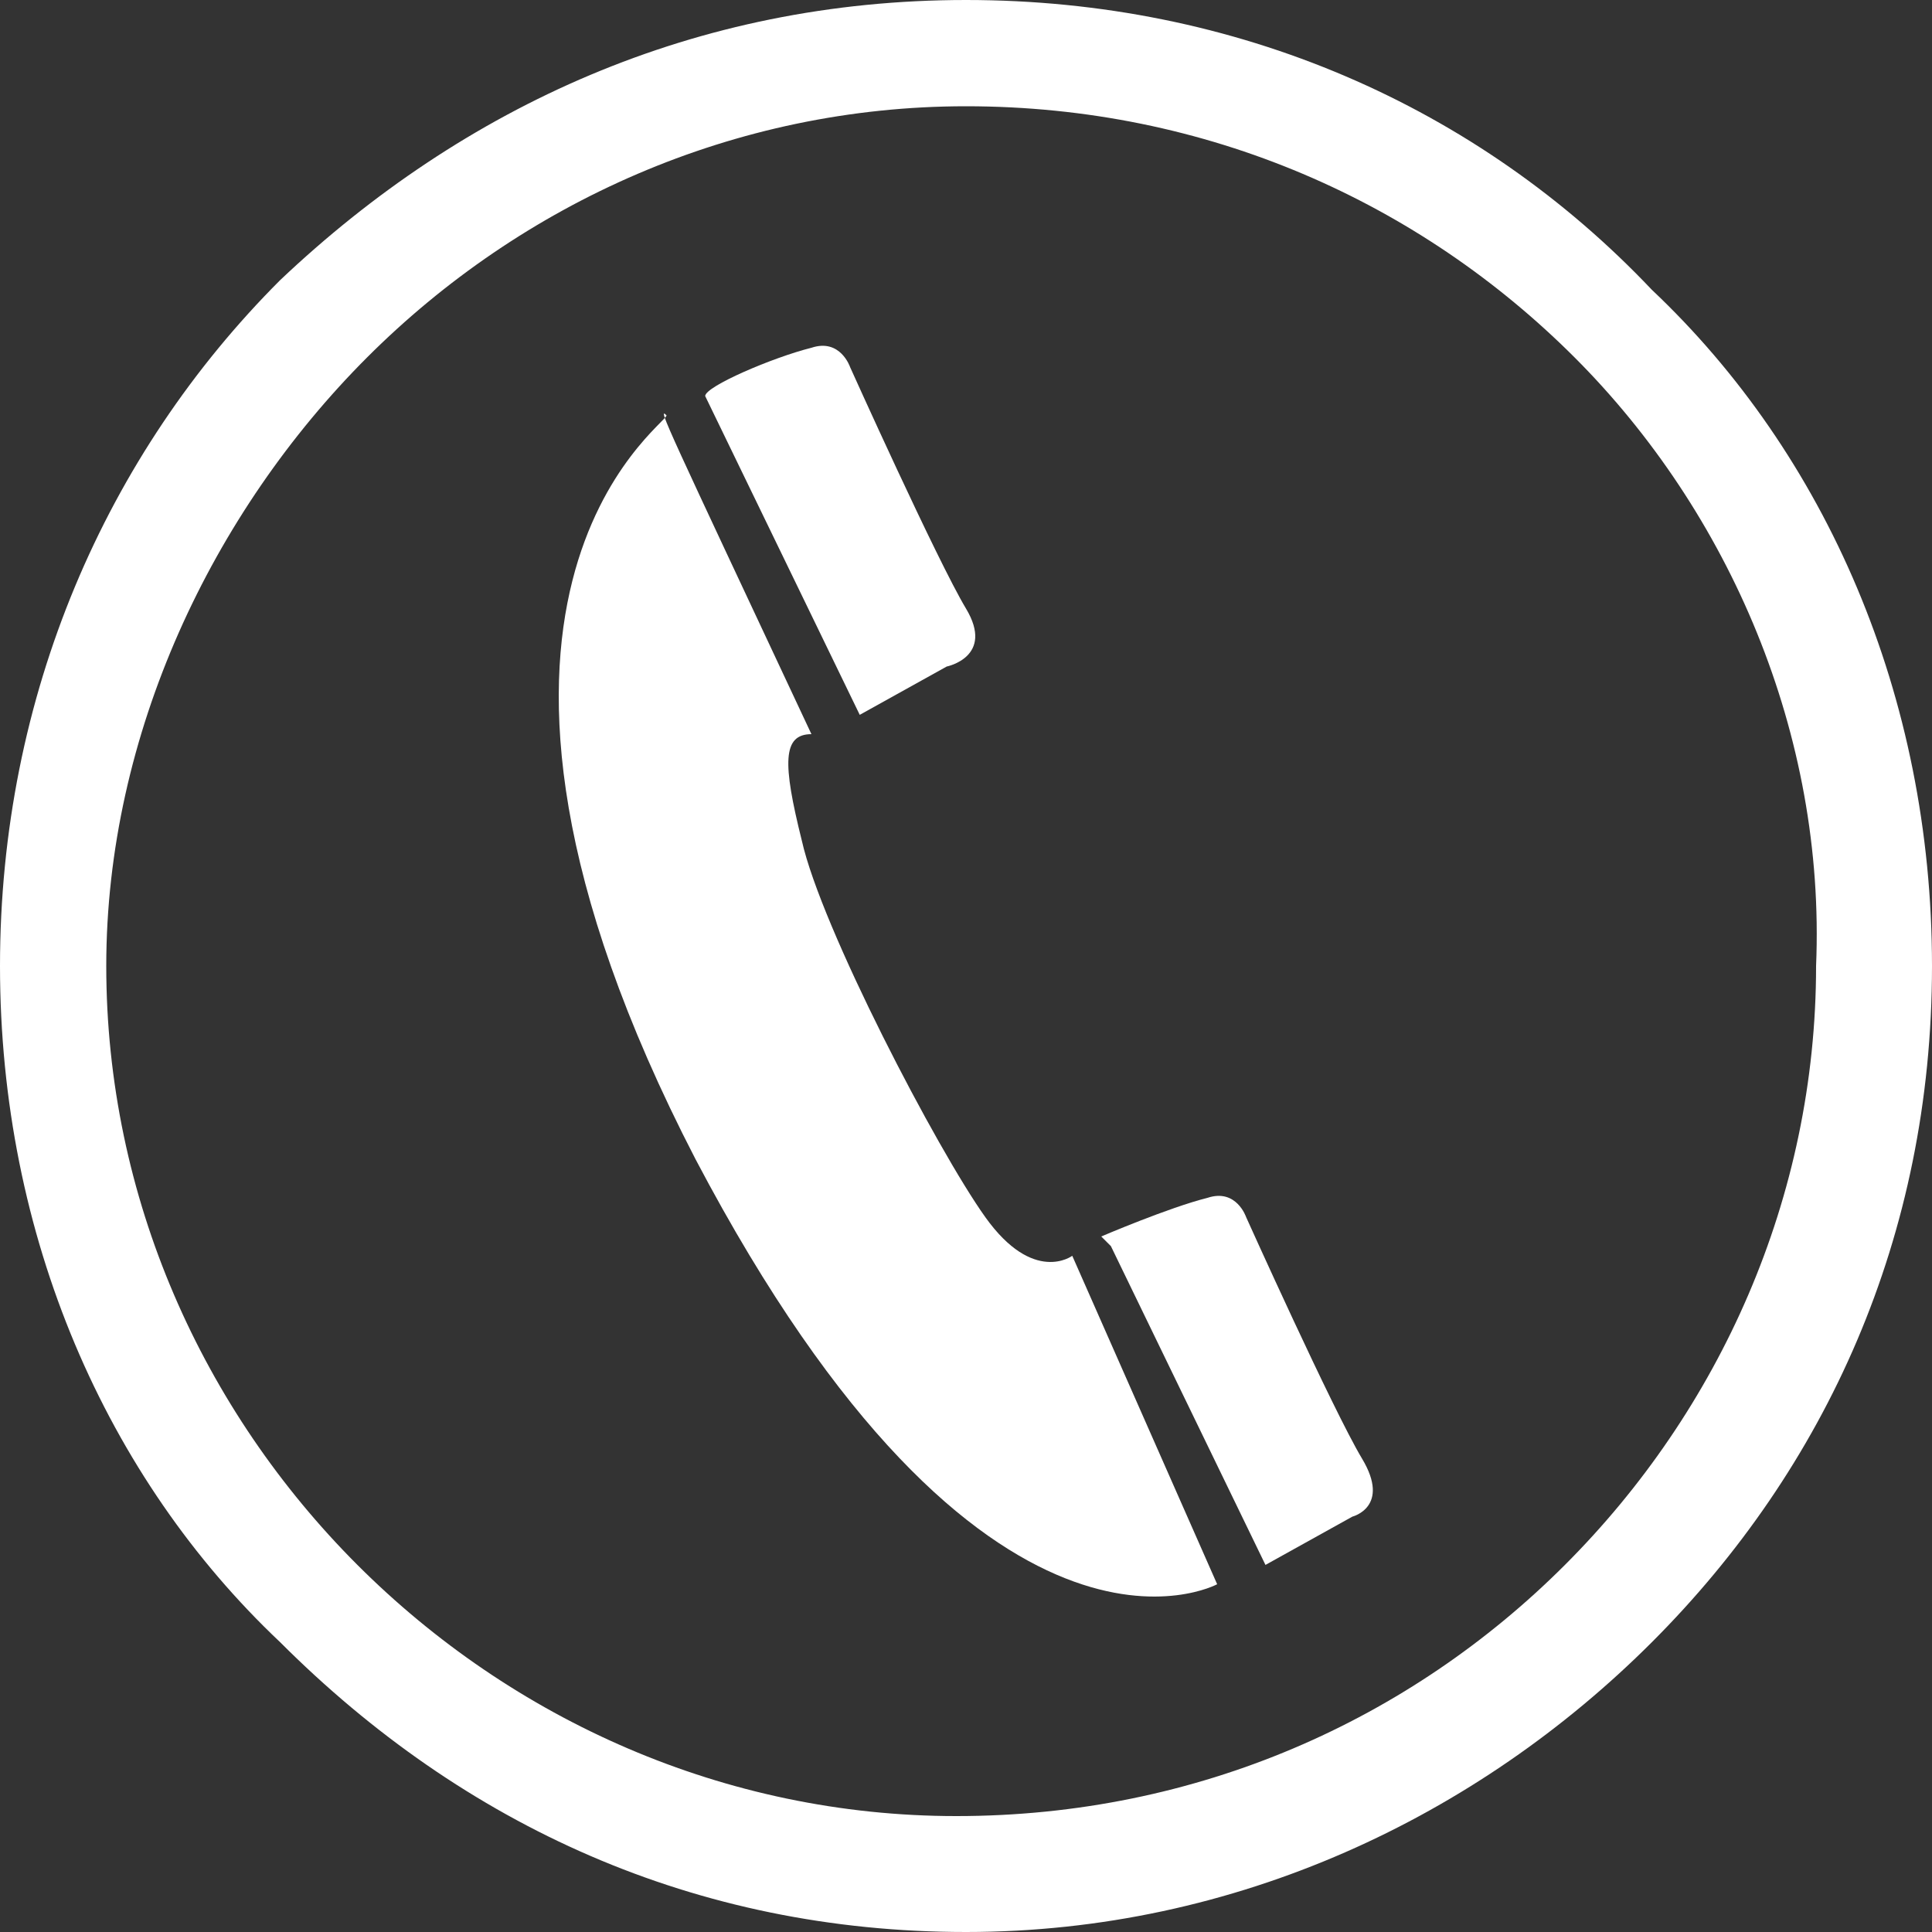
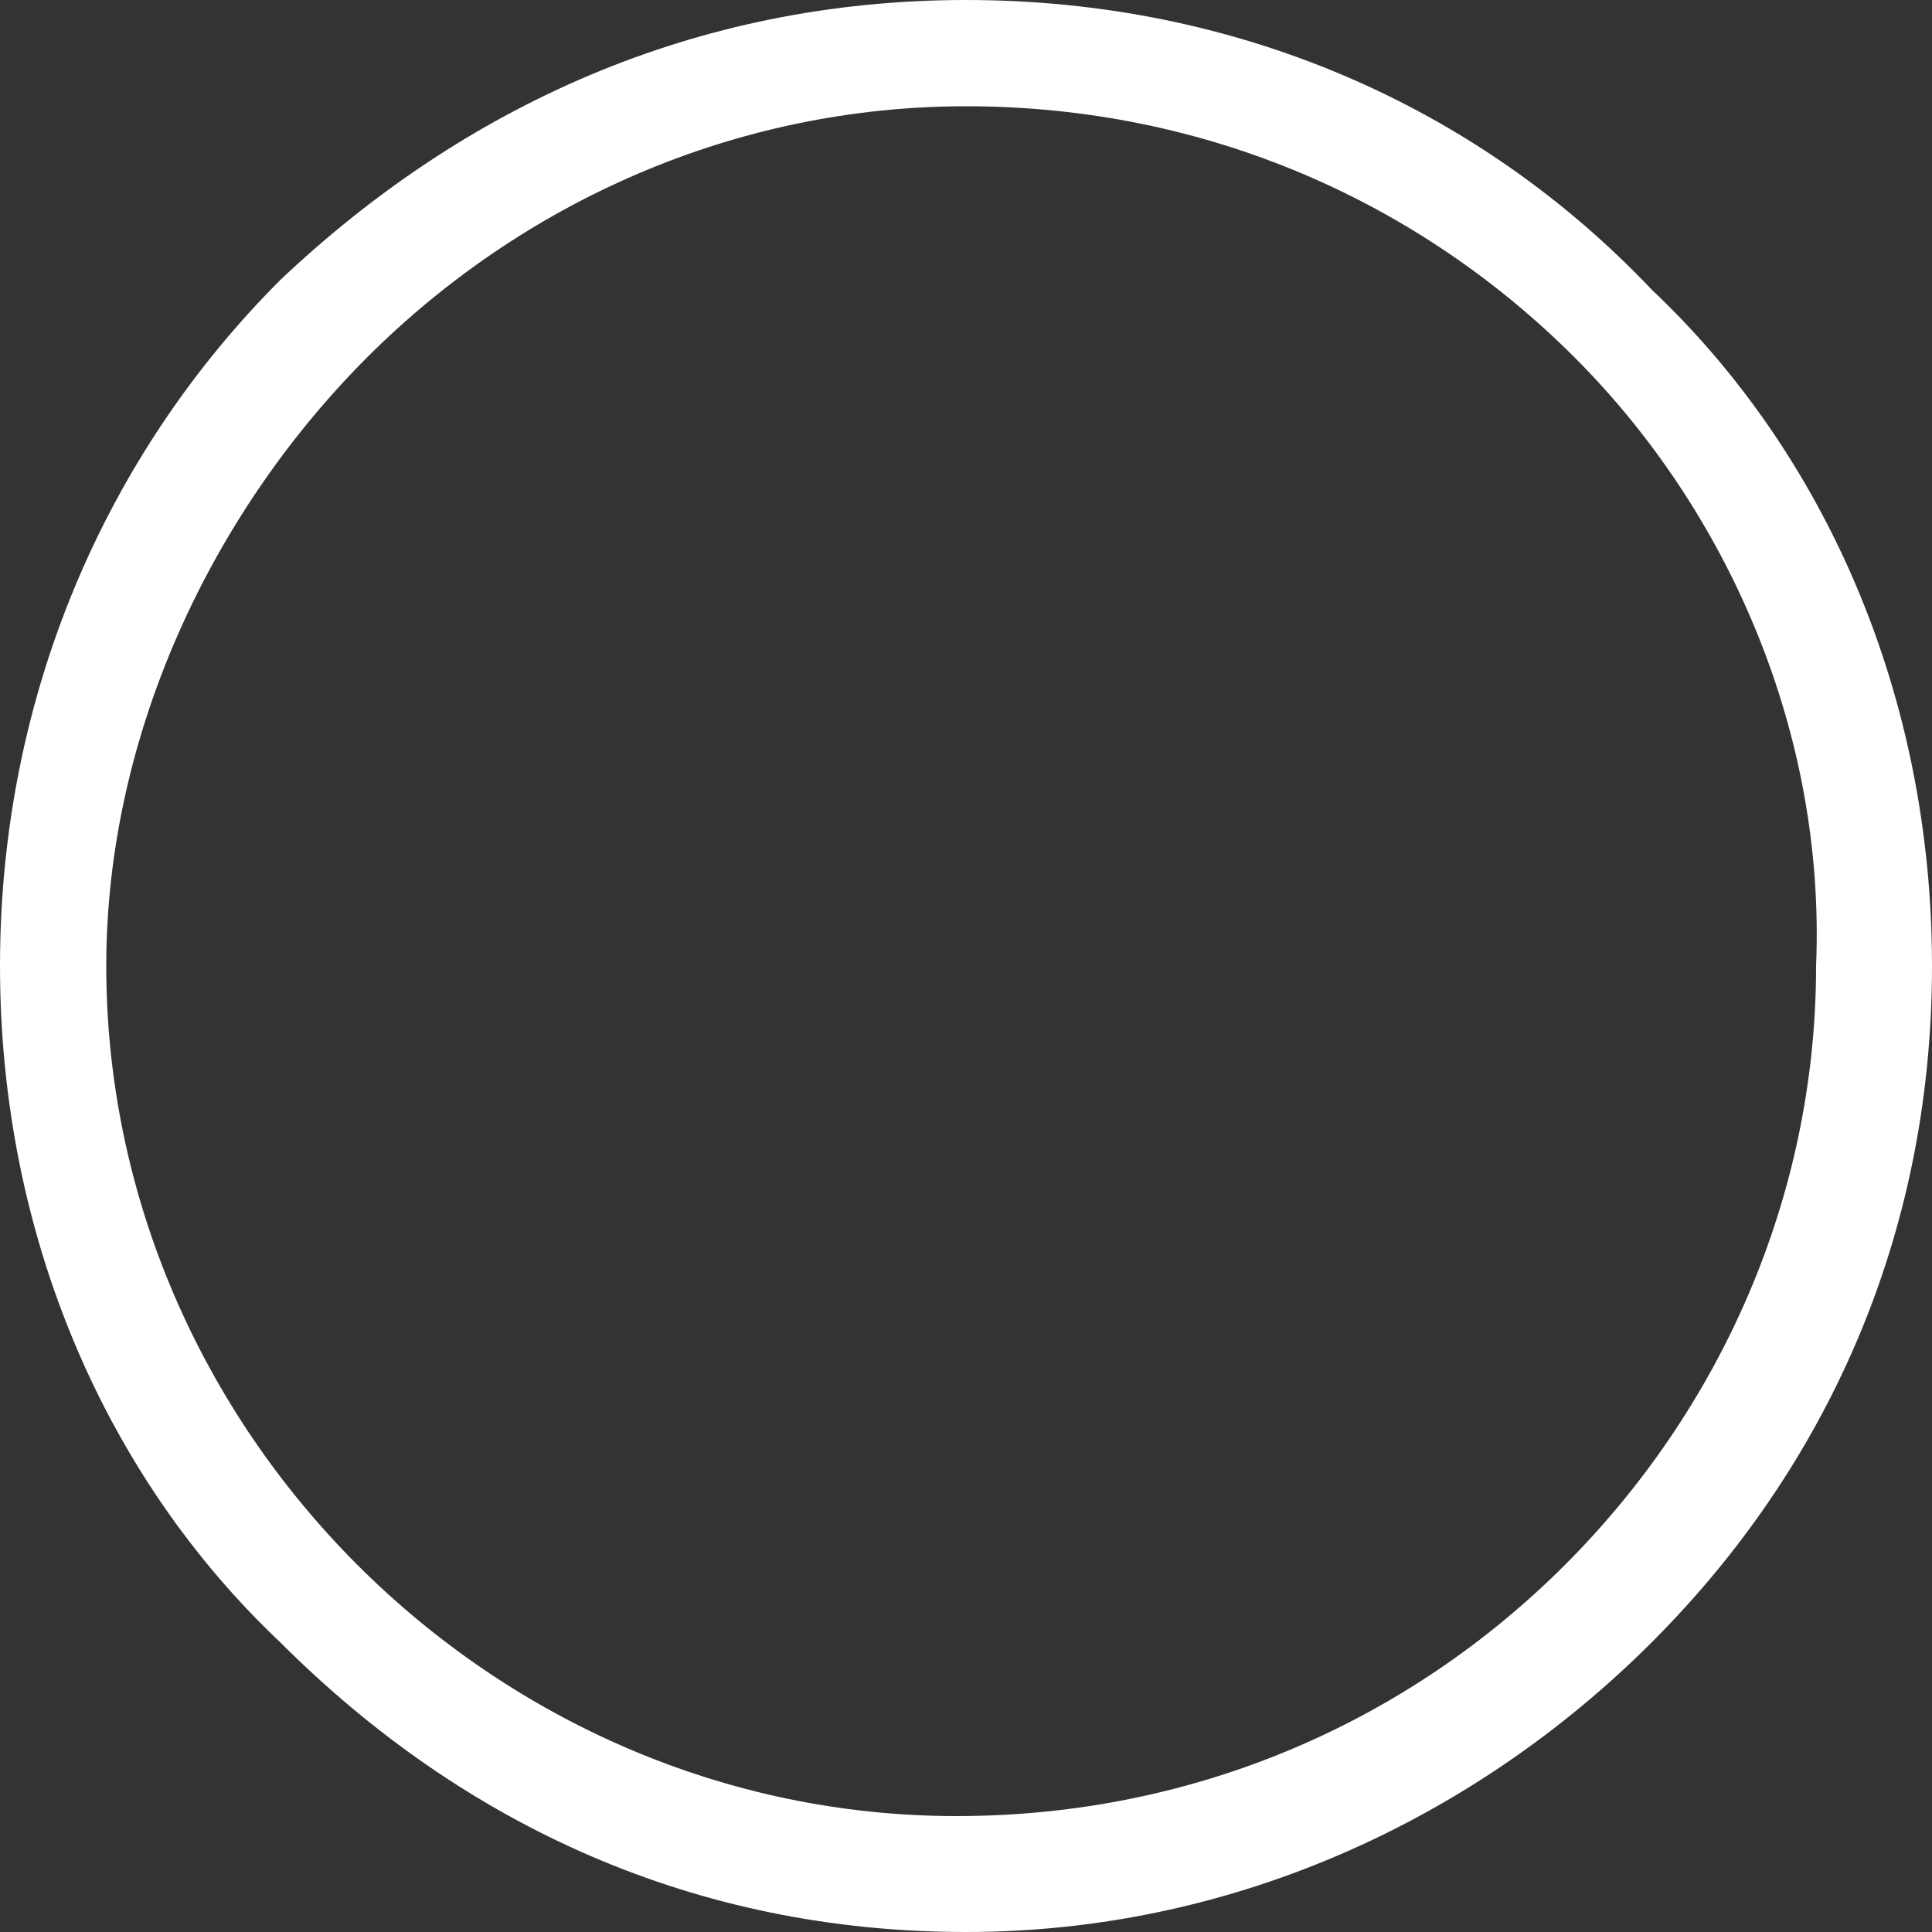
<svg xmlns="http://www.w3.org/2000/svg" version="1.1" id="图层_1" x="0px" y="0px" viewBox="0 0 20 20" style="enable-background:new 0 0 20 20;" xml:space="preserve">
  <rect x="0" y="0" width="20" height="20" fill="#333333" stroke="none" />
  <style type="text/css">
	.st0{fill-rule:evenodd;clip-rule:evenodd;fill:#FFFFFF;}
</style>
  <g>
    <path class="st0" d="M10,0c2.8,0,5.3,1.1,7.1,3C18.9,4.7,20,7.2,20,10c0,2.8-1.1,5.2-2.9,7c-1.8,1.8-4.3,3-7.1,3   c-2.8,0-5.2-1.1-7.1-3C1.1,15.3,0,12.8,0,10c0-2.8,1.1-5.3,2.9-7.1C4.8,1.1,7.2,0,10,0L10,0z M16.3,3.7c-1.6-1.6-3.8-2.6-6.3-2.6   c-2.4,0-4.6,1-6.2,2.6S1.1,7.6,1.1,10c0,2.4,1,4.6,2.6,6.2c1.6,1.6,3.8,2.6,6.2,2.6c2.5,0,4.7-1,6.3-2.6c1.6-1.6,2.6-3.8,2.6-6.2   C18.9,7.6,17.9,5.3,16.3,3.7z" />
-     <path class="st0" d="M6.9,4.3c0,0.1-2.7,1.9,0.3,7.7c3,5.7,5.4,4.4,5.4,4.4L11.1,13c0,0-0.4,0.3-0.9-0.4c-0.5-0.7-1.7-3-1.9-3.9   C8.1,7.9,8.1,7.6,8.4,7.6C6.9,4.4,6.8,4.2,6.9,4.3L6.9,4.3z M11.5,12.9l-0.1-0.1c0,0,0.7-0.3,1.1-0.4c0.3-0.1,0.4,0.2,0.4,0.2   s0.9,2,1.2,2.5S14,15.7,14,15.7l-0.9,0.5L11.5,12.9L11.5,12.9z M7.3,4.1L7.3,4.1C7.3,4,8,3.7,8.4,3.6c0.3-0.1,0.4,0.2,0.4,0.2   s0.9,2,1.2,2.5S9.8,6.9,9.8,6.9L8.9,7.4L7.3,4.1z" />
  </g>
</svg>